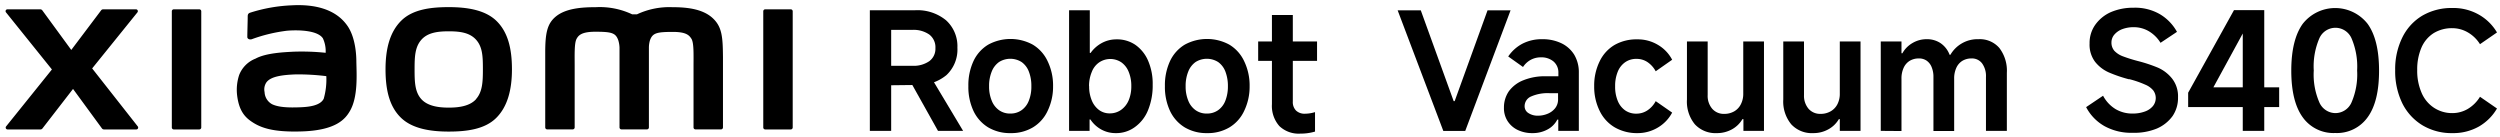
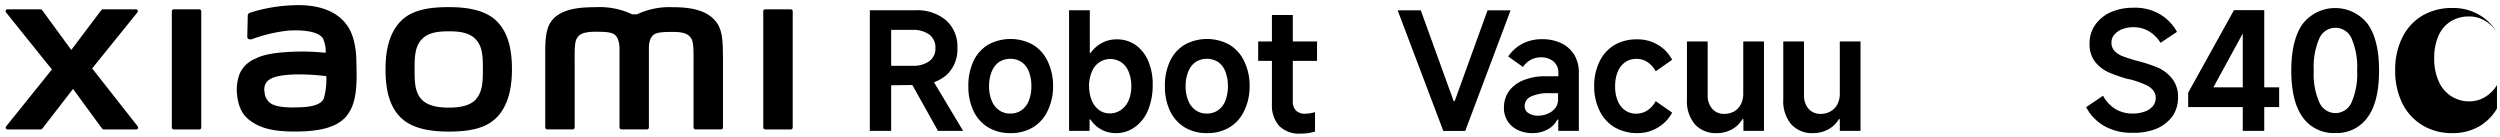
<svg xmlns="http://www.w3.org/2000/svg" width="456" height="25" viewBox="0 0 456 25">
  <title>画板 1</title>
  <path d="M160.86,15.57V12h5.56a5,5,0,0,0,3.08-.84,2.79,2.79,0,0,0,1.12-2.38A2.91,2.91,0,0,0,169.5,6.3a5,5,0,0,0-3.08-.85h-3.87V23.87h-3.89v-22h8.24a8.22,8.22,0,0,1,5.66,1.83,6.38,6.38,0,0,1,2.07,5,6.39,6.39,0,0,1-2,5,8,8,0,0,1-5.54,1.8Zm4.82-1.37,3.75-.75,6.24,10.42h-4.58Z" />
  <path d="M184.33,24.28a7.75,7.75,0,0,1-4.09-1.05,7,7,0,0,1-2.68-3,10.34,10.34,0,0,1-.93-4.52,10.43,10.43,0,0,1,.93-4.56,6.91,6.91,0,0,1,2.68-3,8.5,8.5,0,0,1,8.15,0,6.93,6.93,0,0,1,2.69,3,10.15,10.15,0,0,1,1,4.56,10.14,10.14,0,0,1-1,4.53,6.87,6.87,0,0,1-2.69,3A7.69,7.69,0,0,1,184.33,24.28Zm0-3.57a3.43,3.43,0,0,0,2-.61,3.77,3.77,0,0,0,1.33-1.74,6.88,6.88,0,0,0,.46-2.64,7.11,7.11,0,0,0-.46-2.67,3.77,3.77,0,0,0-1.33-1.74,3.86,3.86,0,0,0-4.1,0,3.85,3.85,0,0,0-1.34,1.74,6.91,6.91,0,0,0-.48,2.67,6.69,6.69,0,0,0,.48,2.64,3.85,3.85,0,0,0,1.34,1.74A3.43,3.43,0,0,0,184.33,20.71Z" />
  <path d="M195,23.87v-22h3.78V9.65h.15A6,6,0,0,1,201,7.83a5.53,5.53,0,0,1,2.62-.65,5.92,5.92,0,0,1,3.47,1,6.79,6.79,0,0,1,2.33,2.91,10.55,10.55,0,0,1,.83,4.35,11.81,11.81,0,0,1-.83,4.61A7,7,0,0,1,207,23.18a5.73,5.73,0,0,1-3.48,1.1,5.37,5.37,0,0,1-2.63-.65,5.62,5.62,0,0,1-2-1.84h-.15v2.08Zm3.66-8.15a6.52,6.52,0,0,0,.48,2.6,4.12,4.12,0,0,0,1.32,1.74,3.24,3.24,0,0,0,2,.62,3.51,3.51,0,0,0,2-.62,4.12,4.12,0,0,0,1.4-1.74,6.52,6.52,0,0,0,.49-2.6,6.62,6.62,0,0,0-.48-2.62,3.87,3.87,0,0,0-1.35-1.74,3.63,3.63,0,0,0-4,0,3.71,3.71,0,0,0-1.37,1.74A6.62,6.62,0,0,0,198.64,15.72Z" />
  <path d="M220.18,24.28a7.75,7.75,0,0,1-4.09-1.05,7,7,0,0,1-2.68-3,10.34,10.34,0,0,1-.93-4.52,10.43,10.43,0,0,1,.93-4.56,6.91,6.91,0,0,1,2.68-3,8.5,8.5,0,0,1,8.15,0,6.93,6.93,0,0,1,2.69,3,10.15,10.15,0,0,1,1,4.56,10.14,10.14,0,0,1-1,4.53,6.87,6.87,0,0,1-2.69,3A7.69,7.69,0,0,1,220.18,24.28Zm0-3.57a3.43,3.43,0,0,0,2-.61,3.77,3.77,0,0,0,1.33-1.74,7.08,7.08,0,0,0,.46-2.64,7.32,7.32,0,0,0-.46-2.67,3.77,3.77,0,0,0-1.33-1.74,3.86,3.86,0,0,0-4.1,0,3.85,3.85,0,0,0-1.34,1.74,6.91,6.91,0,0,0-.48,2.67,6.69,6.69,0,0,0,.48,2.64,3.85,3.85,0,0,0,1.34,1.74A3.43,3.43,0,0,0,220.18,20.71Z" />
  <path d="M229.49,11.1V7.56h10.74V11.1Zm7.71,13.27A5.1,5.1,0,0,1,233.36,23,5.54,5.54,0,0,1,232,19V2.74h3.81V18.51a2.2,2.2,0,0,0,.58,1.65,2.23,2.23,0,0,0,1.65.58,6.25,6.25,0,0,0,1.82-.29V24A9.13,9.13,0,0,1,237.2,24.37Z" />
  <path d="M254.93,1.88h4.22l6,16.57h.18l6-16.57h4.2l-8.27,22h-4Z" />
  <path d="M279.53,24.28a6.08,6.08,0,0,1-2.67-.56A4.49,4.49,0,0,1,275,22.11a4.34,4.34,0,0,1-.68-2.47,5.21,5.21,0,0,1,.9-3,6,6,0,0,1,2.64-2,10.35,10.35,0,0,1,4.07-.73h2.32v-.62a2.62,2.62,0,0,0-.87-2.06,3.41,3.41,0,0,0-2.31-.77,3.82,3.82,0,0,0-1.86.45,3.9,3.9,0,0,0-1.41,1.31L275.1,10.3a7.16,7.16,0,0,1,2.65-2.36,7.69,7.69,0,0,1,3.57-.79,7.88,7.88,0,0,1,3.48.74A5.58,5.58,0,0,1,287.15,10a6.24,6.24,0,0,1,.83,3.26V23.87h-3.75V21.82h-.18a4.22,4.22,0,0,1-1.81,1.81A5.6,5.6,0,0,1,279.53,24.28Zm1-3.18a4.48,4.48,0,0,0,1.73-.34,3.37,3.37,0,0,0,1.38-1,2.54,2.54,0,0,0,.55-1.66V17h-1.51a7.5,7.5,0,0,0-3.44.61,1.92,1.92,0,0,0-1.15,1.77,1.45,1.45,0,0,0,.67,1.23A3.06,3.06,0,0,0,280.57,21.1Z" />
  <path d="M298.69,24.28a8.06,8.06,0,0,1-4.16-1.05,7,7,0,0,1-2.75-3,9.93,9.93,0,0,1-1-4.52,10,10,0,0,1,1-4.53,6.94,6.94,0,0,1,2.75-3,8.06,8.06,0,0,1,4.16-1,7.11,7.11,0,0,1,3.71,1A6.77,6.77,0,0,1,305,10.9L302,13a4.68,4.68,0,0,0-1.51-1.68,3.52,3.52,0,0,0-2-.58,3.48,3.48,0,0,0-2.06.61,3.85,3.85,0,0,0-1.36,1.75,6.8,6.8,0,0,0-.47,2.64,6.69,6.69,0,0,0,.47,2.64,3.92,3.92,0,0,0,1.34,1.74,3.45,3.45,0,0,0,2.05.61,3.57,3.57,0,0,0,2-.58A4.6,4.6,0,0,0,302,18.45l3,2.09a6.93,6.93,0,0,1-2.6,2.72A7.12,7.12,0,0,1,298.69,24.28Z" />
  <path d="M321.75,7.56V23.87H318V21.73h-.18a5,5,0,0,1-1.93,1.87,5.6,5.6,0,0,1-2.74.68,5.13,5.13,0,0,1-4-1.6,6.5,6.5,0,0,1-1.45-4.52V7.56h3.78v9.79a3.6,3.6,0,0,0,.83,2.49,2.77,2.77,0,0,0,2.17.93,3.59,3.59,0,0,0,1.84-.46A3.09,3.09,0,0,0,317.54,19a4.13,4.13,0,0,0,.43-1.93V7.56Z" />
  <path d="M339.36,7.56V23.87h-3.78V21.73h-.17a5,5,0,0,1-1.94,1.87,5.54,5.54,0,0,1-2.74.68,5.1,5.1,0,0,1-4-1.6,6.5,6.5,0,0,1-1.46-4.52V7.56h3.78v9.79a3.65,3.65,0,0,0,.83,2.49,2.79,2.79,0,0,0,2.17.93,3.63,3.63,0,0,0,1.85-.46A3.12,3.12,0,0,0,335.15,19a4.13,4.13,0,0,0,.43-1.93V7.56Z" />
-   <path d="M343.05,23.87V7.56h3.78V9.71H347a4.9,4.9,0,0,1,1.89-1.89,5,5,0,0,1,2.54-.67,4.41,4.41,0,0,1,2.54.73A4.47,4.47,0,0,1,355.61,10h.14a5.72,5.72,0,0,1,5.15-2.85,4.69,4.69,0,0,1,3.78,1.6,6.81,6.81,0,0,1,1.37,4.53V23.87h-3.81V14.05a3.93,3.93,0,0,0-.7-2.48,2.29,2.29,0,0,0-1.92-.91,3.17,3.17,0,0,0-1.69.44,2.88,2.88,0,0,0-1.1,1.28,4.62,4.62,0,0,0-.39,2v9.52h-3.78V14.05a4.57,4.57,0,0,0-.33-1.81,2.57,2.57,0,0,0-.92-1.18,2.42,2.42,0,0,0-1.4-.4,3.17,3.17,0,0,0-1.69.44,2.88,2.88,0,0,0-1.1,1.28,4.62,4.62,0,0,0-.39,2v9.52Z" />
  <path d="M389,24.22A10.07,10.07,0,0,1,383.85,23a8.48,8.48,0,0,1-3.34-3.46l3.09-2.08a6.28,6.28,0,0,0,2.28,2.44,5.93,5.93,0,0,0,3.11.81,6.28,6.28,0,0,0,2.21-.36,3.35,3.35,0,0,0,1.49-1,2.34,2.34,0,0,0,.07-2.85,3.77,3.77,0,0,0-1.47-1.06,17.77,17.77,0,0,0-2.9-1l-.15,0a25.72,25.72,0,0,1-3.61-1.24,6.62,6.62,0,0,1-2.49-1.93,5.2,5.2,0,0,1-1-3.35,5.71,5.71,0,0,1,1-3.35A6.92,6.92,0,0,1,385,2.22a10.26,10.26,0,0,1,4.16-.81A9,9,0,0,1,394,2.61a8.52,8.52,0,0,1,3.08,3.2l-3,2a6.23,6.23,0,0,0-2.11-2.1,5.41,5.41,0,0,0-2.8-.75,5.84,5.84,0,0,0-2.05.35,3.55,3.55,0,0,0-1.46,1,2.19,2.19,0,0,0-.53,1.41,2.26,2.26,0,0,0,.53,1.55,4.12,4.12,0,0,0,1.55,1,27.09,27.09,0,0,0,2.77.87,26.64,26.64,0,0,1,3.67,1.22,6.79,6.79,0,0,1,2.56,2,5.22,5.22,0,0,1,1.06,3.38,5.86,5.86,0,0,1-1,3.44,6.89,6.89,0,0,1-2.92,2.29A10.79,10.79,0,0,1,389,24.22Z" />
  <path d="M413,23.87h-3.92V3.93h1.19l-6.55,12h12v3.6h-16.6V16.91l8.36-15.06H413Z" />
  <path d="M425.94,24.26A6.88,6.88,0,0,1,420,21.37q-2.07-2.88-2.07-8.48T420,4.37a7.52,7.52,0,0,1,11.87,0q2.07,2.89,2.07,8.52t-2.07,8.48A6.87,6.87,0,0,1,425.94,24.26Zm0-3.63a3.23,3.23,0,0,0,3-2,12.87,12.87,0,0,0,1-5.77,13.08,13.08,0,0,0-1-5.82,3.2,3.2,0,0,0-5.91,0,12.91,12.91,0,0,0-1,5.82,12.7,12.7,0,0,0,1,5.77A3.23,3.23,0,0,0,425.94,20.63Z" />
-   <path d="M455.45,19.79a9.05,9.05,0,0,1-3.3,3.29,9.5,9.5,0,0,1-4.82,1.2,10.34,10.34,0,0,1-5.46-1.42,9.77,9.77,0,0,1-3.68-4,13.38,13.38,0,0,1-1.31-6.06,13.07,13.07,0,0,1,1.3-5.95,9.47,9.47,0,0,1,3.66-4,10.57,10.57,0,0,1,5.49-1.39,9.37,9.37,0,0,1,4.83,1.22,8.9,8.9,0,0,1,3.29,3.24l-3.1,2.14a6.31,6.31,0,0,0-2.23-2.16,5.63,5.63,0,0,0-2.79-.76,6.37,6.37,0,0,0-3.44.91,5.87,5.87,0,0,0-2.22,2.64,10,10,0,0,0-.77,4.07,10,10,0,0,0,.79,4.15,6.11,6.11,0,0,0,2.23,2.72,6,6,0,0,0,3.41,1,5.52,5.52,0,0,0,2.79-.76,6.48,6.48,0,0,0,2.23-2.22Z" />
+   <path d="M455.45,19.79a9.05,9.05,0,0,1-3.3,3.29,9.5,9.5,0,0,1-4.82,1.2,10.34,10.34,0,0,1-5.46-1.42,9.77,9.77,0,0,1-3.68-4,13.38,13.38,0,0,1-1.31-6.06,13.07,13.07,0,0,1,1.3-5.95,9.47,9.47,0,0,1,3.66-4,10.57,10.57,0,0,1,5.49-1.39,9.37,9.37,0,0,1,4.83,1.22,8.9,8.9,0,0,1,3.29,3.24a6.31,6.31,0,0,0-2.23-2.16,5.63,5.63,0,0,0-2.79-.76,6.37,6.37,0,0,0-3.44.91,5.87,5.87,0,0,0-2.22,2.64,10,10,0,0,0-.77,4.07,10,10,0,0,0,.79,4.15,6.11,6.11,0,0,0,2.23,2.72,6,6,0,0,0,3.41,1,5.52,5.52,0,0,0,2.79-.76,6.48,6.48,0,0,0,2.23-2.22Z" />
  <path d="M81.85,1.3c-3.29,0-6.57.41-8.65,2.46s-2.88,5.11-2.88,8.88.71,6.78,2.8,8.82S78.57,24,81.85,24s6.55-.42,8.63-2.46,2.9-5.14,2.9-8.9-.73-6.77-2.81-8.81S85.13,1.3,81.85,1.3Zm5,16.77c-1.16,1.32-3.25,1.56-5,1.56s-3.82-.24-5-1.55-1.23-3.14-1.23-5.44.07-4.06,1.23-5.38,3-1.55,5-1.55,3.82.22,5,1.55,1.23,3.09,1.23,5.38S88,16.75,86.83,18.07ZM36.35,1.7H31.7a.36.36,0,0,0-.36.35V23.26a.36.36,0,0,0,.36.35h4.65a.36.36,0,0,0,.36-.35V2.05A.36.36,0,0,0,36.35,1.7ZM16.81,12.48,25.07,2.25a.34.34,0,0,0-.26-.55h-6a.47.47,0,0,0-.36.18L13,9.11,7.72,1.89a.47.47,0,0,0-.37-.19h-6a.34.34,0,0,0-.26.55L9.47,12.67,1.11,23.06a.34.34,0,0,0,.27.55h6a.45.45,0,0,0,.37-.19l5.57-7.2,5.28,7.21a.47.47,0,0,0,.37.18h5.89a.34.34,0,0,0,.27-.55ZM130,3.31c-1.9-1.76-4.93-2-7.4-2a13.9,13.9,0,0,0-6.43,1.31h-.85a13.82,13.82,0,0,0-6.64-1.31c-2.46,0-5.48.18-7.34,1.74-1.53,1.29-1.89,3-1.89,6.54V23.25a.36.36,0,0,0,.36.35h4.65a.36.36,0,0,0,.36-.35V12c0-2-.08-4.13.35-4.92.34-.61.88-1.29,3.4-1.29,3,0,3.72.21,4.2,1.54A5.22,5.22,0,0,1,113,8.67V23.25a.36.36,0,0,0,.36.35H118a.36.36,0,0,0,.36-.35V8.67a4.8,4.8,0,0,1,.19-1.31c.48-1.33,1.19-1.54,4.2-1.54,2.52,0,3,.68,3.39,1.29.44.79.36,2.9.36,4.92V23.25a.36.36,0,0,0,.36.35h4.65a.36.36,0,0,0,.36-.35V10.45C131.84,6.79,131.72,4.91,130,3.31ZM63.3,4.61c-2.15-3-6-3.86-10.06-3.64a28.63,28.63,0,0,0-7.66,1.36c-.45.17-.39.56-.4.79,0,.79-.07,2.81-.07,3.63,0,.36.45.53.82.4A28.8,28.8,0,0,1,52.38,5.6C54.76,5.41,58,5.6,58.9,7a5.57,5.57,0,0,1,.5,2.63,42,42,0,0,0-5.89-.2c-1.7.09-5,.23-6.89,1.26a5.24,5.24,0,0,0-3,3,8.64,8.64,0,0,0-.38,3.61c.29,2.54,1.17,3.8,2.36,4.68,1.88,1.39,4.24,2.12,9.14,2,6.52-.14,8.23-2.25,9.09-3.74,1.48-2.55,1.22-6.57,1.17-9C65,10.14,64.87,6.77,63.3,4.61ZM59.05,18c-.62,1.3-2.81,1.5-4.11,1.56-2.4.11-4.17,0-5.31-.55a2.63,2.63,0,0,1-1.37-2.21A2.29,2.29,0,0,1,48.61,15c.84-1.1,3-1.34,5.32-1.43a42,42,0,0,1,5.59.32A12.8,12.8,0,0,1,59.05,18ZM144.23,1.7h-4.65a.36.36,0,0,0-.36.35V23.26a.36.36,0,0,0,.36.35h4.65a.36.36,0,0,0,.36-.35V2.05A.36.36,0,0,0,144.23,1.7Z" />
</svg>